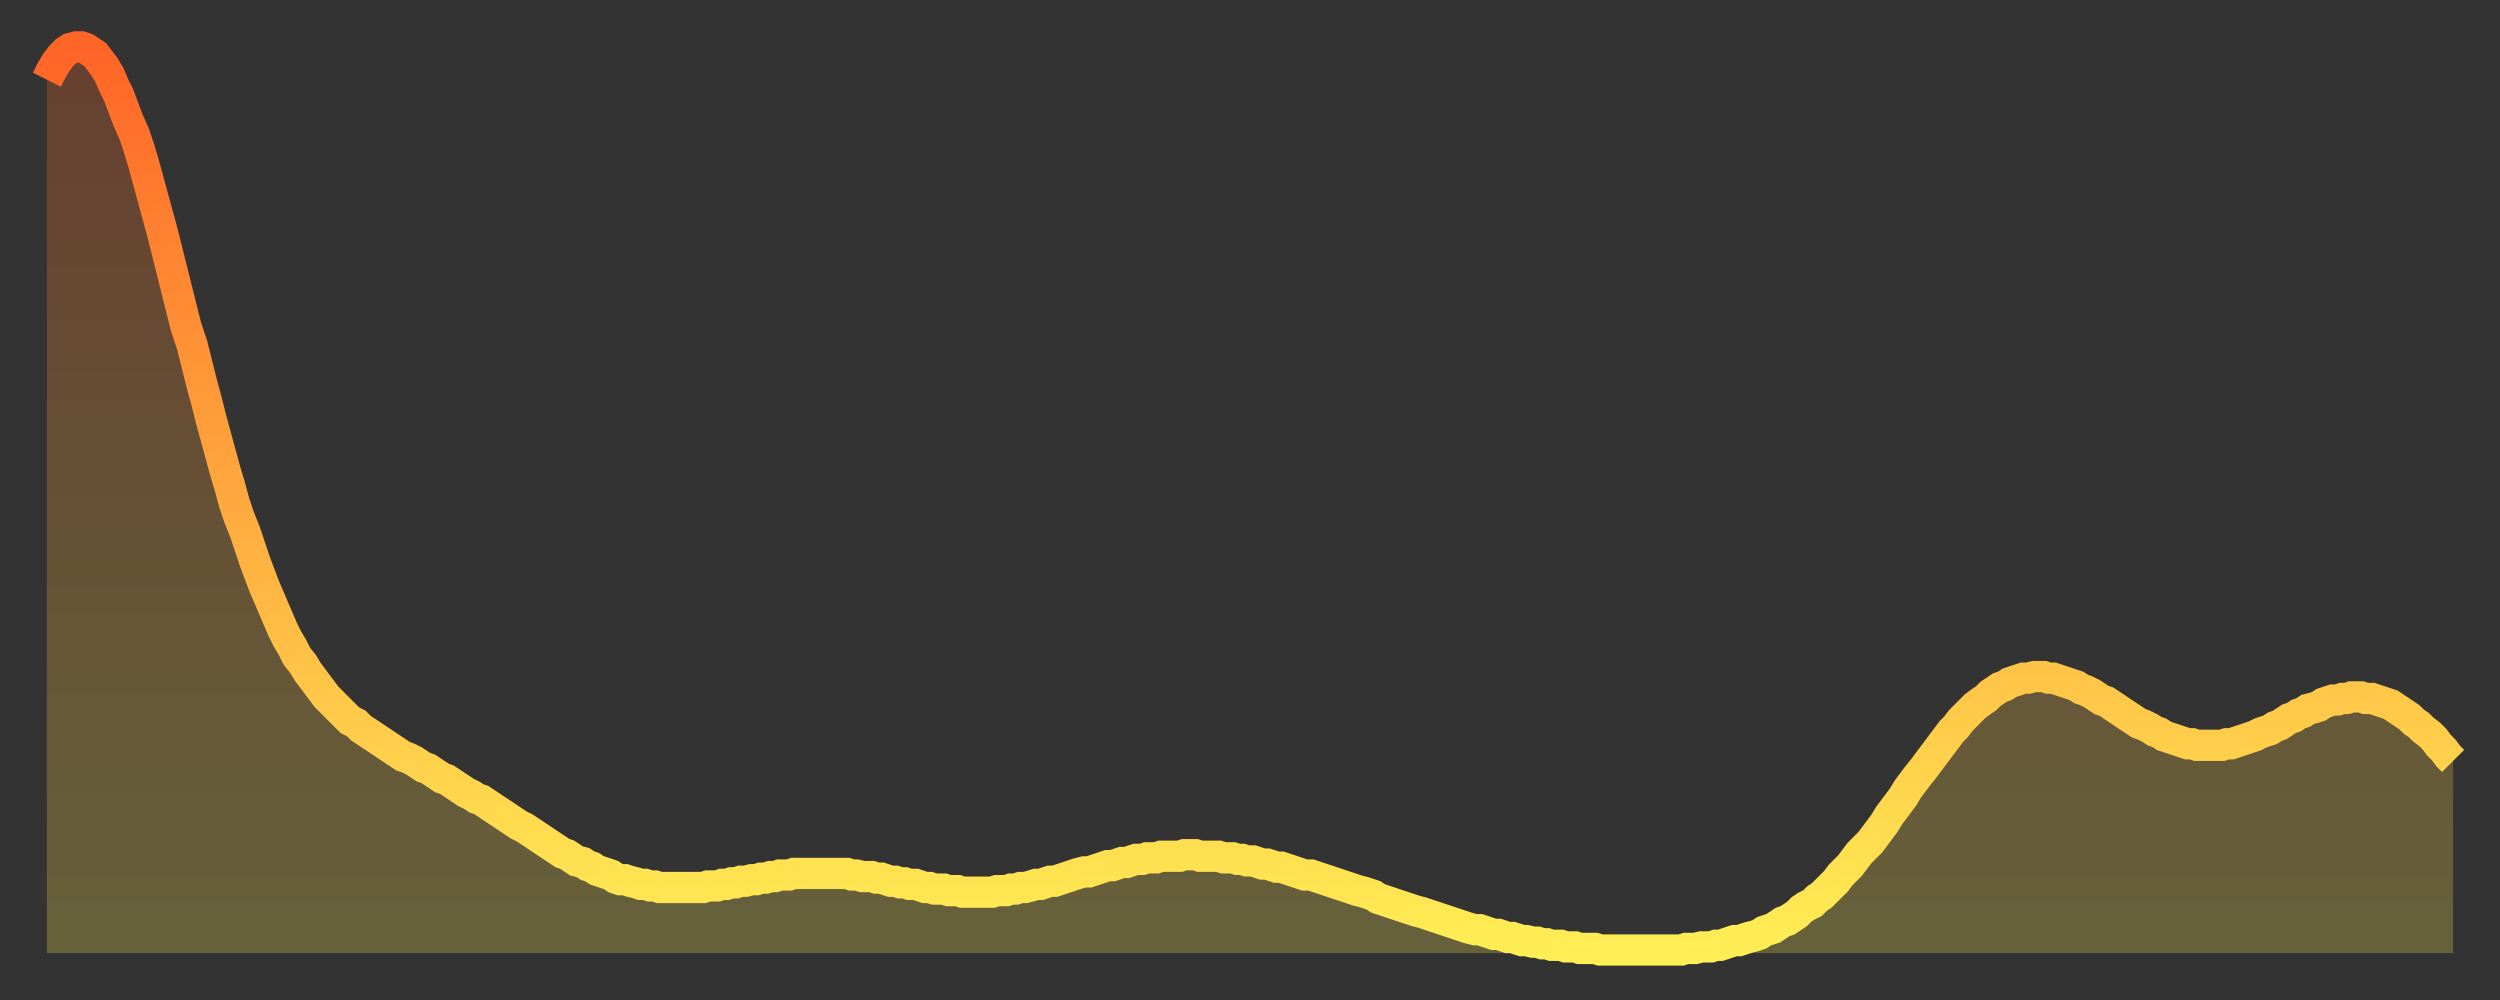
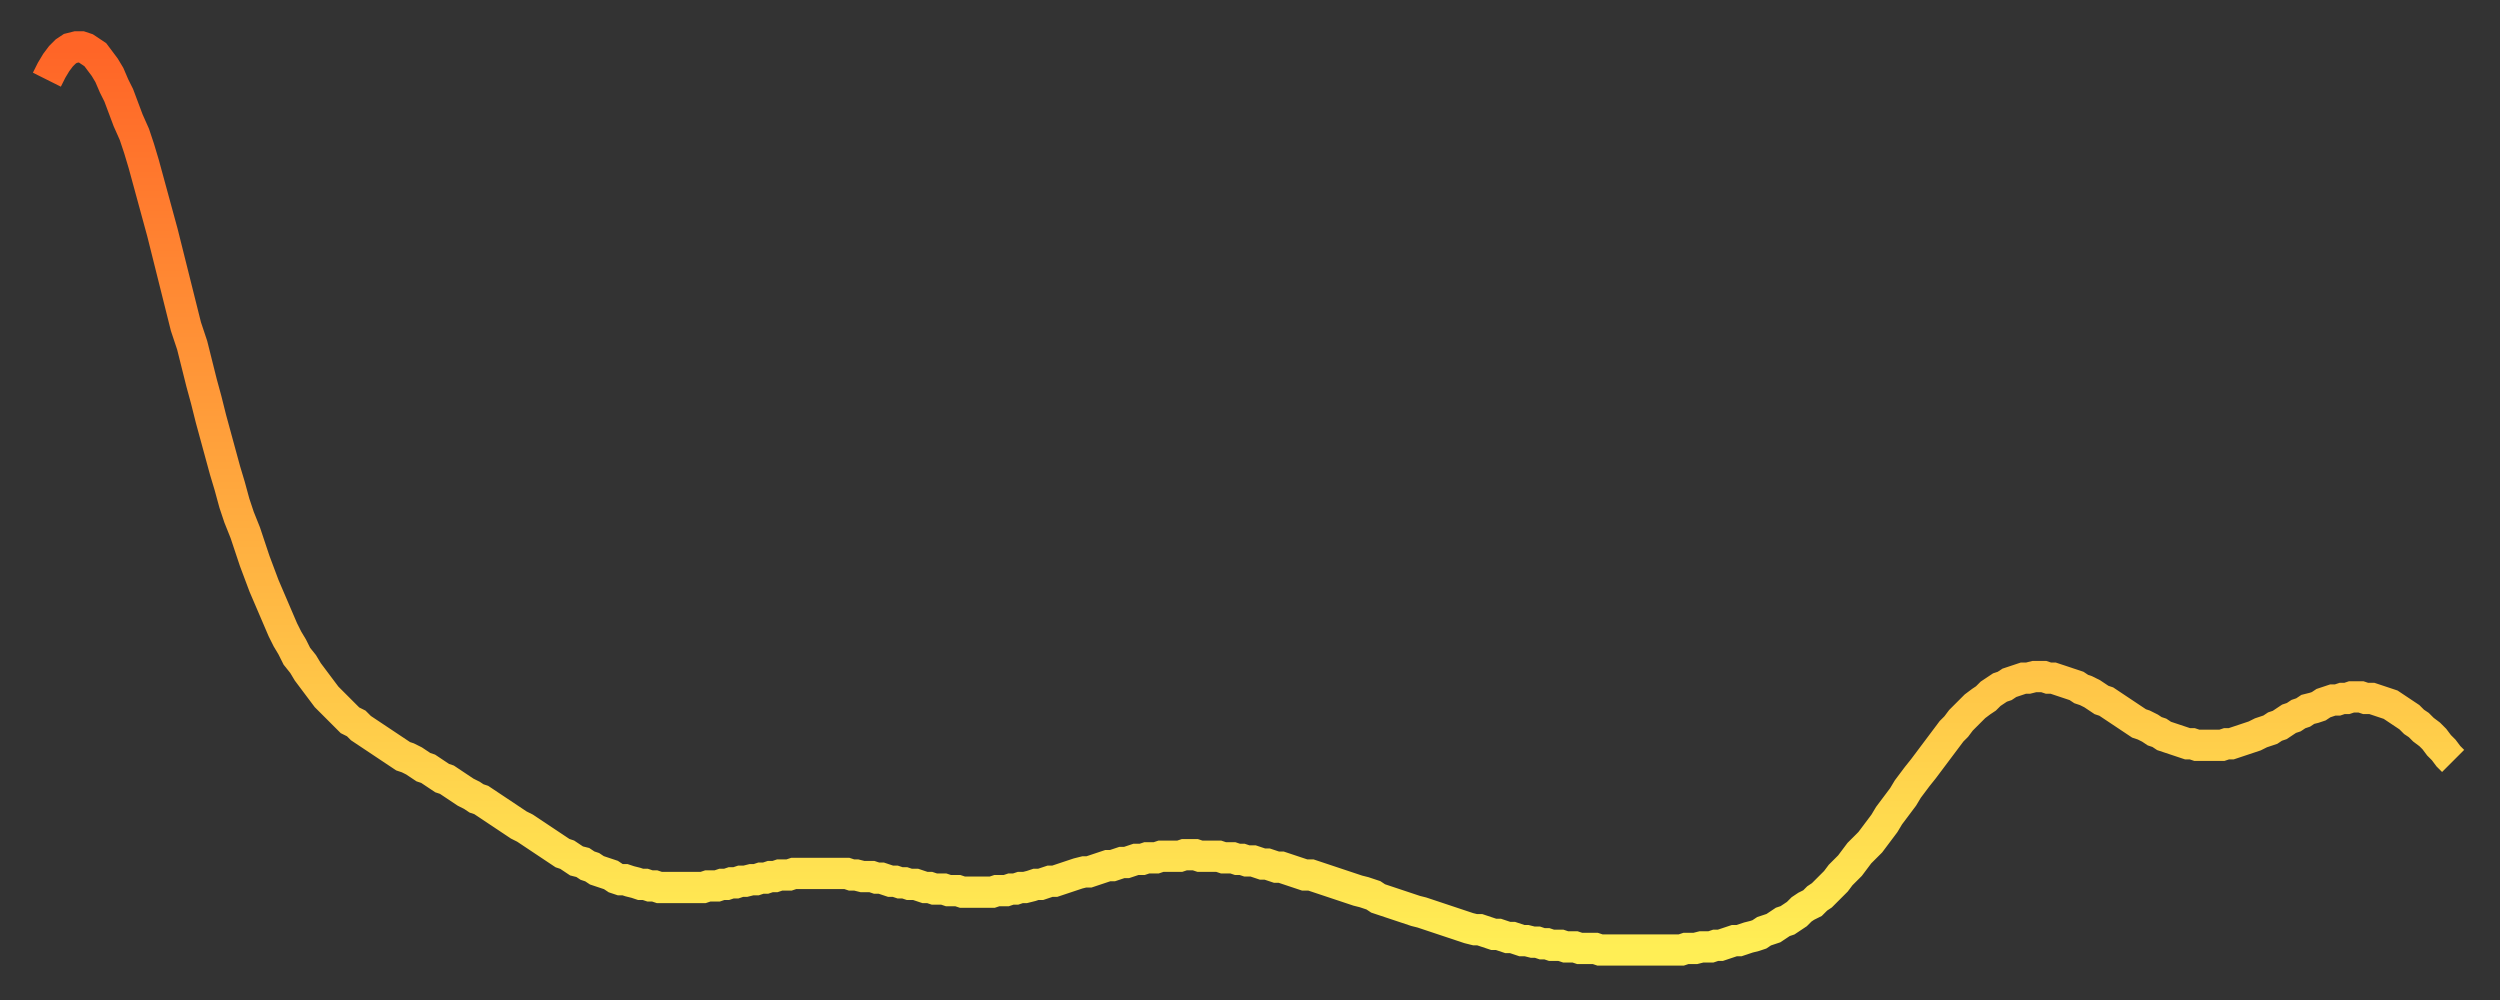
<svg xmlns="http://www.w3.org/2000/svg" baseProfile="full" height="64" version="1.1" width="160">
  <rect width="100%" height="100%" fill="#333333" stroke="none" />
  <defs>
    <linearGradient id="id3038506" x1="0" x2="0" y1="0" y2="1">
      <stop offset="0%" stop-color="#ff6527" />
      <stop offset="50%" stop-color="#ffa93e" />
      <stop offset="100%" stop-color="#ffee55" />
    </linearGradient>
  </defs>
  <g transform="translate(3,3)">
    <g>
      <path d="M 0.0 2.1 0.3 1.5 0.6 1.0 0.9 0.6 1.2 0.3 1.5 0.1 1.9 0.0 2.2 0.0 2.5 0.1 2.8 0.3 3.1 0.5 3.4 0.9 3.7 1.3 4.0 1.8 4.3 2.5 4.6 3.1 4.9 3.9 5.2 4.7 5.6 5.6 5.9 6.5 6.2 7.5 6.5 8.6 6.8 9.7 7.1 10.8 7.4 11.9 7.7 13.1 8.0 14.3 8.3 15.5 8.6 16.7 8.9 17.9 9.3 19.1 9.6 20.3 9.9 21.5 10.2 22.6 10.5 23.8 10.8 24.9 11.1 26.0 11.4 27.1 11.7 28.1 12.0 29.2 12.3 30.1 12.7 31.1 13.0 32.0 13.3 32.9 13.6 33.7 13.9 34.5 14.2 35.2 14.5 35.9 14.8 36.6 15.1 37.3 15.4 37.9 15.7 38.4 16.0 39.0 16.4 39.5 16.7 40.0 17.0 40.4 17.3 40.8 17.6 41.2 17.9 41.6 18.2 41.9 18.5 42.2 18.8 42.5 19.1 42.8 19.4 43.1 19.8 43.3 20.1 43.6 20.4 43.8 20.7 44.0 21.0 44.2 21.3 44.4 21.6 44.6 21.9 44.8 22.2 45.0 22.5 45.2 22.8 45.4 23.1 45.5 23.5 45.7 23.8 45.9 24.1 46.1 24.4 46.2 24.7 46.4 25.0 46.6 25.3 46.8 25.6 46.9 25.9 47.1 26.2 47.3 26.5 47.5 26.8 47.7 27.2 47.9 27.5 48.1 27.8 48.2 28.1 48.4 28.4 48.6 28.7 48.8 29.0 49.0 29.3 49.2 29.6 49.4 29.9 49.6 30.2 49.8 30.6 50.0 30.9 50.2 31.2 50.4 31.5 50.6 31.8 50.8 32.1 51.0 32.4 51.2 32.7 51.4 33.0 51.6 33.3 51.7 33.6 51.9 33.9 52.1 34.3 52.2 34.6 52.4 34.9 52.5 35.2 52.7 35.5 52.8 35.8 52.9 36.1 53.0 36.4 53.2 36.7 53.3 37.0 53.3 37.3 53.4 37.7 53.5 38.0 53.6 38.3 53.6 38.6 53.7 38.9 53.7 39.2 53.8 39.5 53.8 39.8 53.8 40.1 53.8 40.4 53.8 40.7 53.8 41.0 53.8 41.4 53.8 41.7 53.8 42.0 53.8 42.3 53.7 42.6 53.7 42.9 53.7 43.2 53.6 43.5 53.6 43.8 53.5 44.1 53.5 44.4 53.4 44.7 53.4 45.1 53.3 45.4 53.3 45.7 53.2 46.0 53.2 46.3 53.1 46.6 53.1 46.9 53.0 47.2 53.0 47.5 53.0 47.8 52.9 48.1 52.9 48.5 52.9 48.8 52.9 49.1 52.9 49.4 52.9 49.7 52.9 50.0 52.9 50.3 52.9 50.6 52.9 50.9 52.9 51.2 52.9 51.5 53.0 51.8 53.0 52.2 53.1 52.5 53.1 52.8 53.1 53.1 53.2 53.4 53.2 53.7 53.3 54.0 53.4 54.3 53.4 54.6 53.5 54.9 53.5 55.2 53.6 55.6 53.6 55.9 53.7 56.2 53.8 56.5 53.8 56.8 53.9 57.1 53.9 57.4 53.9 57.7 54.0 58.0 54.0 58.3 54.0 58.6 54.1 58.9 54.1 59.3 54.1 59.6 54.1 59.9 54.1 60.2 54.1 60.5 54.1 60.8 54.0 61.1 54.0 61.4 54.0 61.7 53.9 62.0 53.9 62.3 53.8 62.6 53.8 63.0 53.7 63.3 53.6 63.6 53.6 63.9 53.5 64.2 53.4 64.5 53.4 64.8 53.3 65.1 53.2 65.4 53.1 65.7 53.0 66.0 52.9 66.4 52.8 66.7 52.8 67.0 52.7 67.3 52.6 67.6 52.5 67.9 52.4 68.2 52.4 68.5 52.3 68.8 52.2 69.1 52.2 69.4 52.1 69.7 52.0 70.1 52.0 70.4 51.9 70.7 51.9 71.0 51.9 71.3 51.8 71.6 51.8 71.9 51.8 72.2 51.8 72.5 51.8 72.8 51.7 73.1 51.7 73.5 51.7 73.8 51.8 74.1 51.8 74.4 51.8 74.7 51.8 75.0 51.8 75.3 51.9 75.6 51.9 75.9 51.9 76.2 52.0 76.5 52.0 76.8 52.1 77.2 52.1 77.5 52.2 77.8 52.3 78.1 52.3 78.4 52.4 78.7 52.5 79.0 52.5 79.3 52.6 79.6 52.7 79.9 52.8 80.2 52.9 80.5 53.0 80.9 53.0 81.2 53.1 81.5 53.2 81.8 53.3 82.1 53.4 82.4 53.5 82.7 53.6 83.0 53.7 83.3 53.8 83.6 53.9 83.9 54.0 84.3 54.1 84.6 54.2 84.9 54.3 85.2 54.5 85.5 54.6 85.8 54.7 86.1 54.8 86.4 54.9 86.7 55.0 87.0 55.1 87.3 55.2 87.6 55.3 88.0 55.4 88.3 55.5 88.6 55.6 88.9 55.7 89.2 55.8 89.5 55.9 89.8 56.0 90.1 56.1 90.4 56.2 90.7 56.3 91.0 56.4 91.4 56.5 91.7 56.5 92.0 56.6 92.3 56.7 92.6 56.8 92.9 56.8 93.2 56.9 93.5 57.0 93.8 57.0 94.1 57.1 94.4 57.2 94.7 57.2 95.1 57.3 95.4 57.3 95.7 57.4 96.0 57.4 96.3 57.5 96.6 57.5 96.9 57.5 97.2 57.6 97.5 57.6 97.8 57.6 98.1 57.7 98.4 57.7 98.8 57.7 99.1 57.7 99.4 57.8 99.7 57.8 100.0 57.8 100.3 57.8 100.6 57.8 100.9 57.8 101.2 57.8 101.5 57.8 101.8 57.8 102.2 57.8 102.5 57.8 102.8 57.8 103.1 57.8 103.4 57.8 103.7 57.8 104.0 57.8 104.3 57.8 104.6 57.8 104.9 57.7 105.2 57.7 105.5 57.7 105.9 57.6 106.2 57.6 106.5 57.6 106.8 57.5 107.1 57.5 107.4 57.4 107.7 57.3 108.0 57.2 108.3 57.2 108.6 57.1 108.9 57.0 109.3 56.9 109.6 56.8 109.9 56.6 110.2 56.5 110.5 56.4 110.8 56.2 111.1 56.0 111.4 55.9 111.7 55.7 112.0 55.5 112.3 55.2 112.6 55.0 113.0 54.8 113.3 54.5 113.6 54.3 113.9 54.0 114.2 53.7 114.5 53.4 114.8 53.0 115.1 52.7 115.4 52.4 115.7 52.0 116.0 51.6 116.3 51.3 116.7 50.9 117.0 50.5 117.3 50.1 117.6 49.7 117.9 49.2 118.2 48.8 118.5 48.4 118.8 48.0 119.1 47.5 119.4 47.1 119.7 46.7 120.1 46.2 120.4 45.8 120.7 45.4 121.0 45.0 121.3 44.6 121.6 44.2 121.9 43.8 122.2 43.5 122.5 43.1 122.8 42.8 123.1 42.5 123.4 42.2 123.8 41.9 124.1 41.7 124.4 41.4 124.7 41.2 125.0 41.0 125.3 40.9 125.6 40.7 125.9 40.6 126.2 40.5 126.5 40.4 126.8 40.4 127.2 40.3 127.5 40.3 127.8 40.3 128.1 40.4 128.4 40.4 128.7 40.5 129.0 40.6 129.3 40.7 129.6 40.8 129.9 40.9 130.2 41.1 130.5 41.2 130.9 41.4 131.2 41.6 131.5 41.8 131.8 41.9 132.1 42.1 132.4 42.3 132.7 42.5 133.0 42.7 133.3 42.9 133.6 43.1 133.9 43.3 134.2 43.4 134.6 43.6 134.9 43.8 135.2 43.9 135.5 44.1 135.8 44.2 136.1 44.3 136.4 44.4 136.7 44.5 137.0 44.6 137.3 44.6 137.6 44.7 138.0 44.7 138.3 44.7 138.6 44.7 138.9 44.7 139.2 44.7 139.5 44.6 139.8 44.6 140.1 44.5 140.4 44.4 140.7 44.3 141.0 44.2 141.3 44.1 141.7 43.9 142.0 43.8 142.3 43.7 142.6 43.5 142.9 43.4 143.2 43.2 143.5 43.0 143.8 42.9 144.1 42.7 144.4 42.6 144.7 42.4 145.1 42.3 145.4 42.2 145.7 42.0 146.0 41.9 146.3 41.8 146.6 41.8 146.9 41.7 147.2 41.7 147.5 41.6 147.8 41.6 148.1 41.6 148.4 41.7 148.8 41.7 149.1 41.8 149.4 41.9 149.7 42.0 150.0 42.1 150.3 42.3 150.6 42.5 150.9 42.7 151.2 42.9 151.5 43.2 151.8 43.4 152.1 43.7 152.5 44.0 152.8 44.3 153.1 44.7 153.4 45.0 153.7 45.4 154.0 45.7" fill="none" id="graph-curve" opacity="1" stroke="url(#id3038506)" stroke-width="2" />
-       <path d="M 0 58 L 0.0 2.1 0.3 1.5 0.6 1.0 0.9 0.6 1.2 0.3 1.5 0.1 1.9 0.0 2.2 0.0 2.5 0.1 2.8 0.3 3.1 0.5 3.4 0.9 3.7 1.3 4.0 1.8 4.3 2.5 4.6 3.1 4.9 3.9 5.2 4.7 5.6 5.6 5.9 6.5 6.2 7.5 6.5 8.6 6.8 9.7 7.1 10.8 7.4 11.9 7.7 13.1 8.0 14.3 8.3 15.5 8.6 16.7 8.9 17.9 9.3 19.1 9.6 20.3 9.9 21.5 10.2 22.6 10.5 23.8 10.8 24.9 11.1 26.0 11.4 27.1 11.7 28.1 12.0 29.2 12.3 30.1 12.7 31.1 13.0 32.0 13.3 32.9 13.6 33.7 13.9 34.5 14.2 35.2 14.5 35.9 14.8 36.6 15.1 37.3 15.4 37.9 15.7 38.4 16.0 39.0 16.4 39.5 16.7 40.0 17.0 40.4 17.3 40.8 17.6 41.2 17.9 41.6 18.2 41.9 18.5 42.2 18.8 42.5 19.1 42.8 19.4 43.1 19.8 43.3 20.1 43.6 20.4 43.8 20.7 44.0 21.0 44.2 21.3 44.4 21.6 44.6 21.9 44.8 22.2 45.0 22.5 45.2 22.8 45.4 23.1 45.5 23.5 45.7 23.8 45.9 24.1 46.1 24.4 46.2 24.7 46.4 25.0 46.6 25.3 46.8 25.6 46.9 25.9 47.1 26.2 47.3 26.5 47.5 26.8 47.7 27.2 47.9 27.5 48.1 27.8 48.2 28.1 48.4 28.4 48.6 28.7 48.8 29.0 49.0 29.3 49.2 29.6 49.4 29.9 49.6 30.2 49.8 30.6 50.0 30.9 50.2 31.2 50.4 31.5 50.6 31.8 50.8 32.1 51.0 32.4 51.2 32.7 51.4 33.0 51.6 33.3 51.7 33.6 51.9 33.9 52.1 34.3 52.2 34.6 52.4 34.9 52.5 35.2 52.7 35.5 52.8 35.8 52.9 36.1 53.0 36.4 53.2 36.7 53.3 37.0 53.3 37.3 53.4 37.7 53.5 38.0 53.6 38.3 53.6 38.6 53.7 38.9 53.7 39.2 53.8 39.5 53.8 39.8 53.8 40.1 53.8 40.4 53.8 40.7 53.8 41.0 53.8 41.4 53.8 41.7 53.8 42.0 53.8 42.3 53.7 42.6 53.7 42.9 53.7 43.2 53.6 43.5 53.6 43.8 53.5 44.1 53.5 44.4 53.4 44.7 53.4 45.1 53.3 45.4 53.3 45.7 53.2 46.0 53.2 46.3 53.1 46.6 53.1 46.9 53.0 47.2 53.0 47.5 53.0 47.8 52.9 48.1 52.9 48.5 52.9 48.8 52.9 49.1 52.9 49.4 52.9 49.7 52.9 50.0 52.9 50.3 52.9 50.6 52.9 50.9 52.9 51.2 52.9 51.5 53.0 51.8 53.0 52.2 53.1 52.5 53.1 52.8 53.1 53.1 53.2 53.4 53.2 53.7 53.3 54.0 53.4 54.3 53.4 54.6 53.5 54.9 53.5 55.2 53.6 55.6 53.6 55.9 53.7 56.2 53.8 56.5 53.8 56.8 53.9 57.1 53.9 57.4 53.9 57.7 54.0 58.0 54.0 58.3 54.0 58.6 54.1 58.9 54.1 59.3 54.1 59.6 54.1 59.9 54.1 60.2 54.1 60.5 54.1 60.8 54.0 61.1 54.0 61.4 54.0 61.7 53.9 62.0 53.9 62.3 53.8 62.6 53.8 63.0 53.7 63.3 53.6 63.6 53.6 63.9 53.5 64.2 53.4 64.5 53.4 64.8 53.3 65.1 53.2 65.4 53.1 65.7 53.0 66.0 52.9 66.4 52.8 66.7 52.8 67.0 52.7 67.3 52.6 67.6 52.5 67.9 52.4 68.2 52.4 68.5 52.3 68.8 52.2 69.1 52.2 69.4 52.1 69.7 52.0 70.1 52.0 70.4 51.9 70.7 51.9 71.0 51.9 71.3 51.8 71.6 51.8 71.9 51.8 72.2 51.8 72.5 51.8 72.8 51.7 73.1 51.7 73.5 51.7 73.8 51.8 74.1 51.8 74.4 51.8 74.7 51.8 75.0 51.8 75.3 51.9 75.6 51.9 75.9 51.9 76.2 52.0 76.5 52.0 76.8 52.1 77.2 52.1 77.5 52.2 77.8 52.3 78.1 52.3 78.4 52.4 78.7 52.5 79.0 52.5 79.3 52.6 79.6 52.7 79.9 52.8 80.2 52.9 80.5 53.0 80.9 53.0 81.2 53.1 81.5 53.2 81.8 53.3 82.1 53.4 82.4 53.5 82.7 53.6 83.0 53.7 83.3 53.8 83.6 53.9 83.9 54.0 84.3 54.1 84.6 54.2 84.9 54.3 85.2 54.5 85.5 54.6 85.8 54.7 86.1 54.8 86.4 54.9 86.7 55.0 87.0 55.1 87.3 55.2 87.6 55.3 88.0 55.4 88.3 55.5 88.6 55.6 88.9 55.7 89.2 55.8 89.5 55.9 89.8 56.0 90.1 56.1 90.4 56.2 90.7 56.3 91.0 56.4 91.4 56.5 91.7 56.5 92.0 56.6 92.3 56.7 92.6 56.8 92.9 56.8 93.2 56.9 93.5 57.0 93.8 57.0 94.1 57.1 94.4 57.2 94.7 57.2 95.1 57.3 95.4 57.3 95.7 57.4 96.0 57.4 96.3 57.5 96.6 57.5 96.9 57.5 97.2 57.6 97.5 57.6 97.8 57.6 98.1 57.7 98.4 57.7 98.8 57.7 99.1 57.7 99.4 57.8 99.7 57.8 100.0 57.8 100.3 57.8 100.6 57.8 100.9 57.8 101.2 57.8 101.5 57.8 101.8 57.8 102.2 57.8 102.5 57.8 102.8 57.8 103.1 57.8 103.4 57.8 103.7 57.8 104.0 57.8 104.3 57.8 104.6 57.8 104.9 57.7 105.2 57.7 105.5 57.7 105.9 57.6 106.2 57.6 106.5 57.6 106.8 57.5 107.1 57.5 107.4 57.4 107.7 57.3 108.0 57.2 108.3 57.2 108.6 57.1 108.9 57.0 109.3 56.9 109.6 56.8 109.9 56.6 110.2 56.5 110.5 56.4 110.8 56.2 111.1 56.0 111.4 55.9 111.7 55.7 112.0 55.5 112.3 55.2 112.6 55.0 113.0 54.8 113.3 54.5 113.6 54.3 113.9 54.0 114.2 53.7 114.5 53.4 114.8 53.0 115.1 52.7 115.4 52.4 115.7 52.0 116.0 51.6 116.3 51.3 116.7 50.9 117.0 50.5 117.3 50.1 117.6 49.7 117.9 49.2 118.2 48.8 118.5 48.4 118.8 48.0 119.1 47.5 119.4 47.1 119.7 46.7 120.1 46.2 120.4 45.8 120.7 45.4 121.0 45.0 121.3 44.6 121.6 44.2 121.9 43.8 122.2 43.5 122.5 43.1 122.8 42.8 123.1 42.5 123.4 42.2 123.8 41.9 124.1 41.7 124.4 41.4 124.7 41.2 125.0 41.0 125.3 40.9 125.6 40.7 125.9 40.6 126.2 40.5 126.5 40.4 126.8 40.4 127.2 40.3 127.5 40.3 127.8 40.3 128.1 40.4 128.4 40.4 128.7 40.5 129.0 40.6 129.3 40.7 129.6 40.8 129.9 40.9 130.2 41.1 130.5 41.2 130.9 41.4 131.2 41.6 131.5 41.8 131.8 41.9 132.1 42.1 132.4 42.3 132.7 42.5 133.0 42.7 133.3 42.9 133.6 43.1 133.9 43.3 134.2 43.4 134.6 43.6 134.9 43.8 135.2 43.9 135.5 44.1 135.8 44.2 136.1 44.3 136.4 44.4 136.7 44.5 137.0 44.6 137.3 44.6 137.6 44.7 138.0 44.7 138.3 44.7 138.6 44.7 138.9 44.7 139.2 44.7 139.5 44.6 139.8 44.6 140.1 44.5 140.4 44.4 140.7 44.3 141.0 44.2 141.3 44.1 141.7 43.9 142.0 43.8 142.3 43.7 142.6 43.5 142.9 43.4 143.2 43.2 143.5 43.0 143.8 42.9 144.1 42.7 144.4 42.6 144.7 42.4 145.1 42.3 145.4 42.2 145.7 42.0 146.0 41.9 146.3 41.8 146.6 41.8 146.9 41.7 147.2 41.7 147.5 41.6 147.8 41.6 148.1 41.6 148.4 41.7 148.8 41.7 149.1 41.8 149.4 41.9 149.7 42.0 150.0 42.1 150.3 42.3 150.6 42.5 150.9 42.7 151.2 42.9 151.5 43.2 151.8 43.4 152.1 43.7 152.5 44.0 152.8 44.3 153.1 44.7 153.4 45.0 153.7 45.4 154.0 45.7 154 58" fill="url(#id3038506)" fill-opacity=".25" id="graph-shadow" />
    </g>
  </g>
</svg>